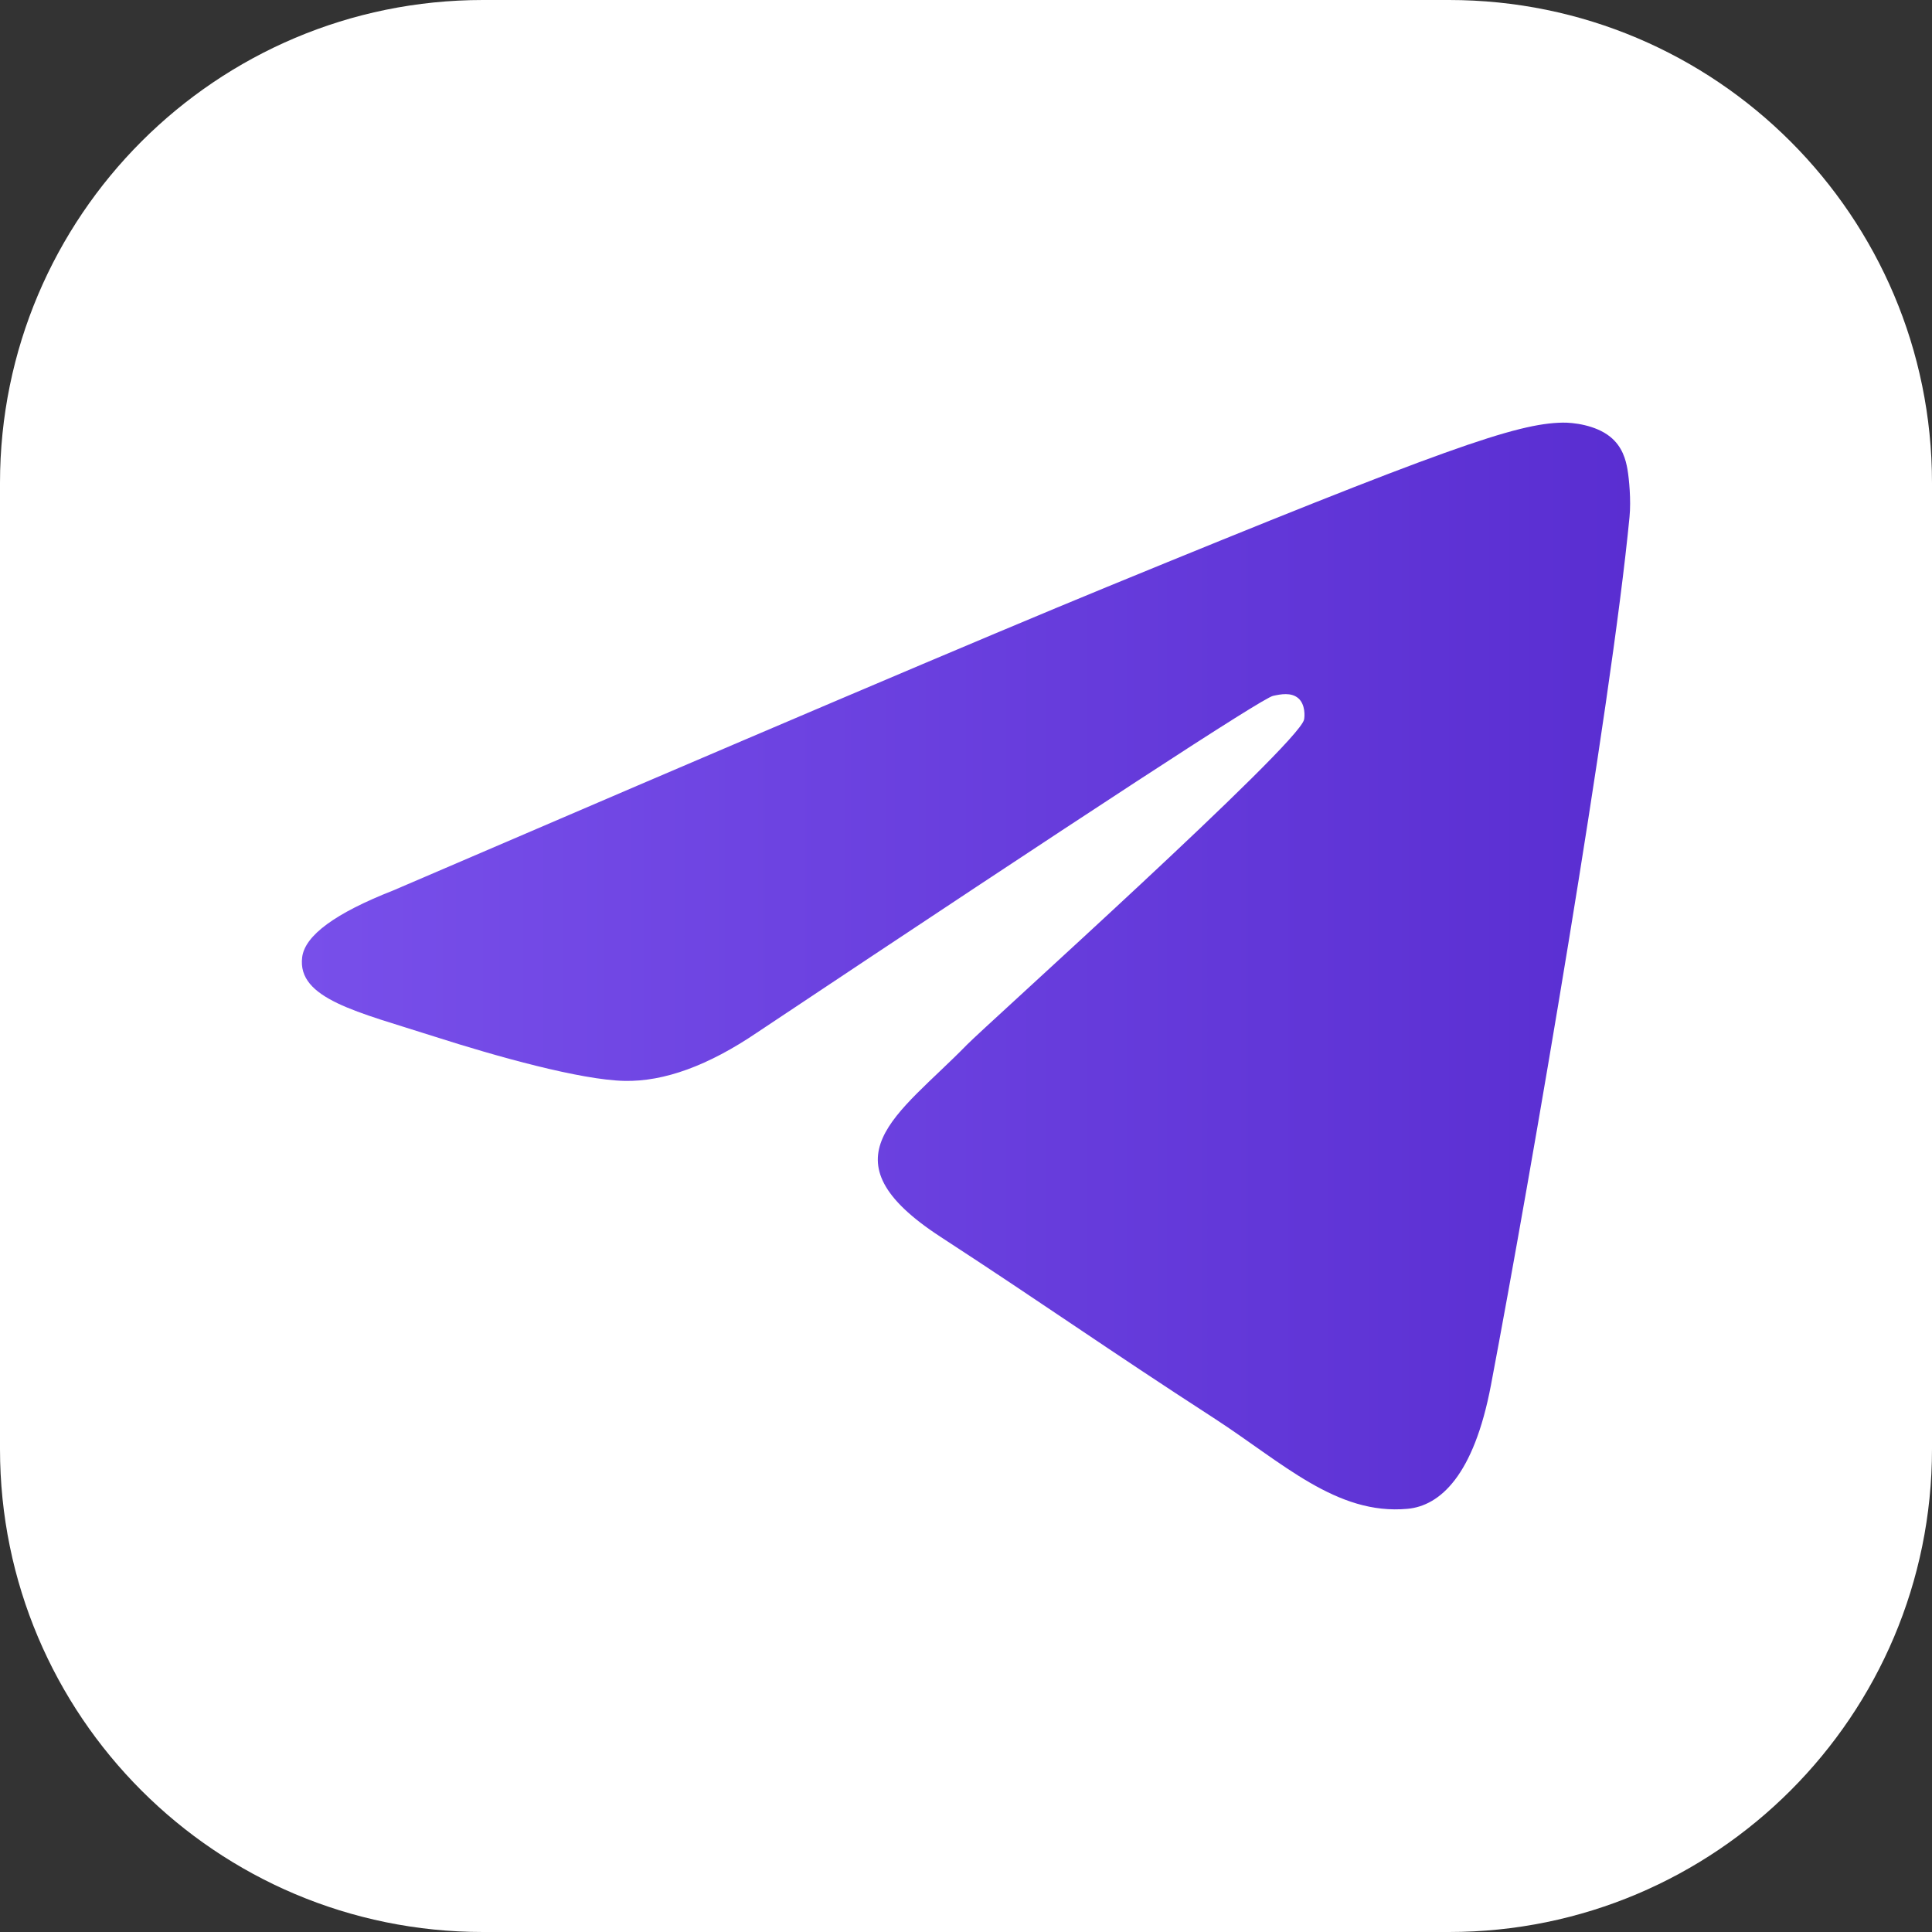
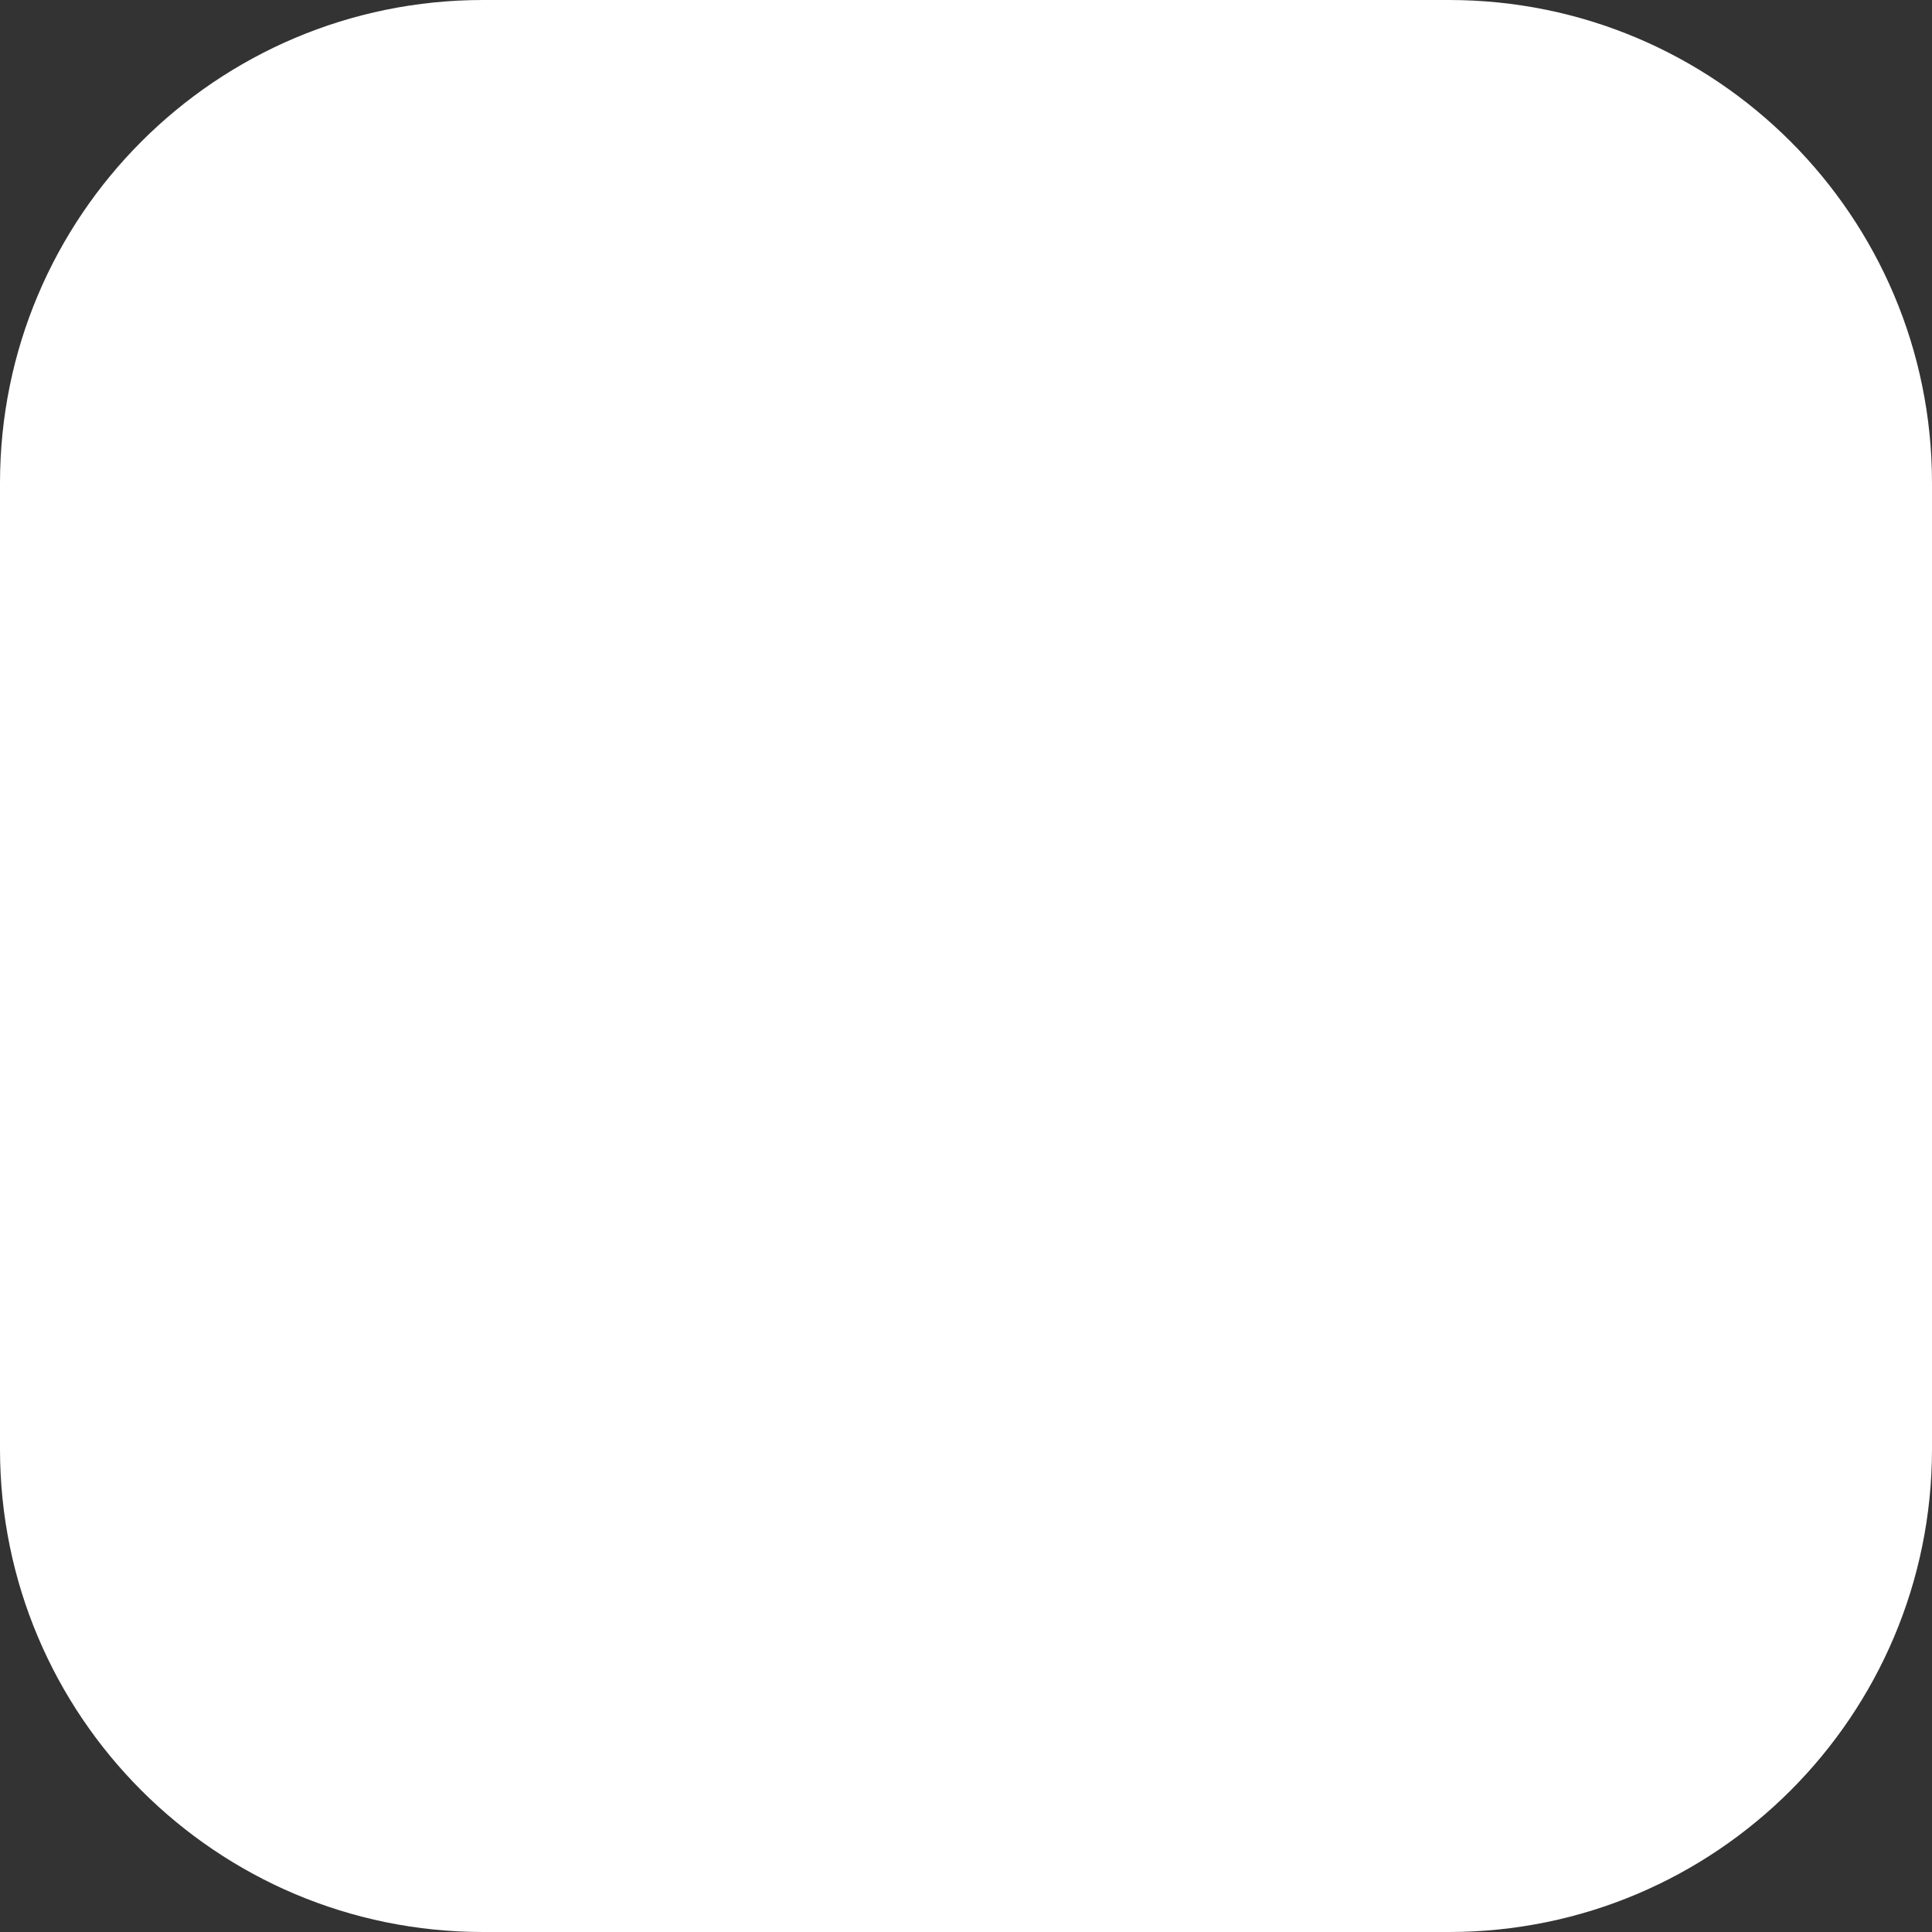
<svg xmlns="http://www.w3.org/2000/svg" width="32" height="32" viewBox="0 0 32 32" fill="none">
  <rect x="0" y="0" width="32" height="32" fill="#333333" stroke="none" />
  <path d="M0 8C0 3.582 3.582 0 8 0H24C28.418 0 32 3.582 32 8V24C32 28.418 28.418 32 24 32H8C3.582 32 0 28.418 0 24V8Z" fill="white" />
-   <path fill-rule="evenodd" clip-rule="evenodd" d="M6.512 14.749C12.418 12.209 16.356 10.534 18.326 9.725C23.952 7.415 25.121 7.013 25.883 7C26.051 6.997 26.425 7.038 26.668 7.233C26.873 7.397 26.929 7.619 26.956 7.774C26.983 7.93 27.017 8.285 26.99 8.562C26.685 11.724 25.366 19.399 24.695 22.941C24.411 24.439 23.852 24.942 23.311 24.991C22.134 25.098 21.241 24.224 20.102 23.486C18.319 22.332 17.311 21.614 15.581 20.488C13.581 19.187 14.877 18.472 16.017 17.303C16.315 16.997 21.499 12.342 21.599 11.92C21.611 11.867 21.623 11.67 21.505 11.566C21.386 11.463 21.211 11.498 21.085 11.526C20.906 11.566 18.058 13.425 12.54 17.102C11.732 17.65 11 17.917 10.344 17.903C9.62 17.888 8.229 17.5 7.194 17.168C5.926 16.761 4.918 16.545 5.005 15.854C5.051 15.494 5.553 15.125 6.512 14.749Z" fill="url(#paint0_linear_516_467)" />
  <defs>
    <linearGradient id="paint0_linear_516_467" x1="5" y1="16" x2="29" y2="16" gradientUnits="userSpaceOnUse">
      <stop stop-color="#784FEA" />
      <stop offset="1" stop-color="#572BCF" />
    </linearGradient>
  </defs>
</svg>